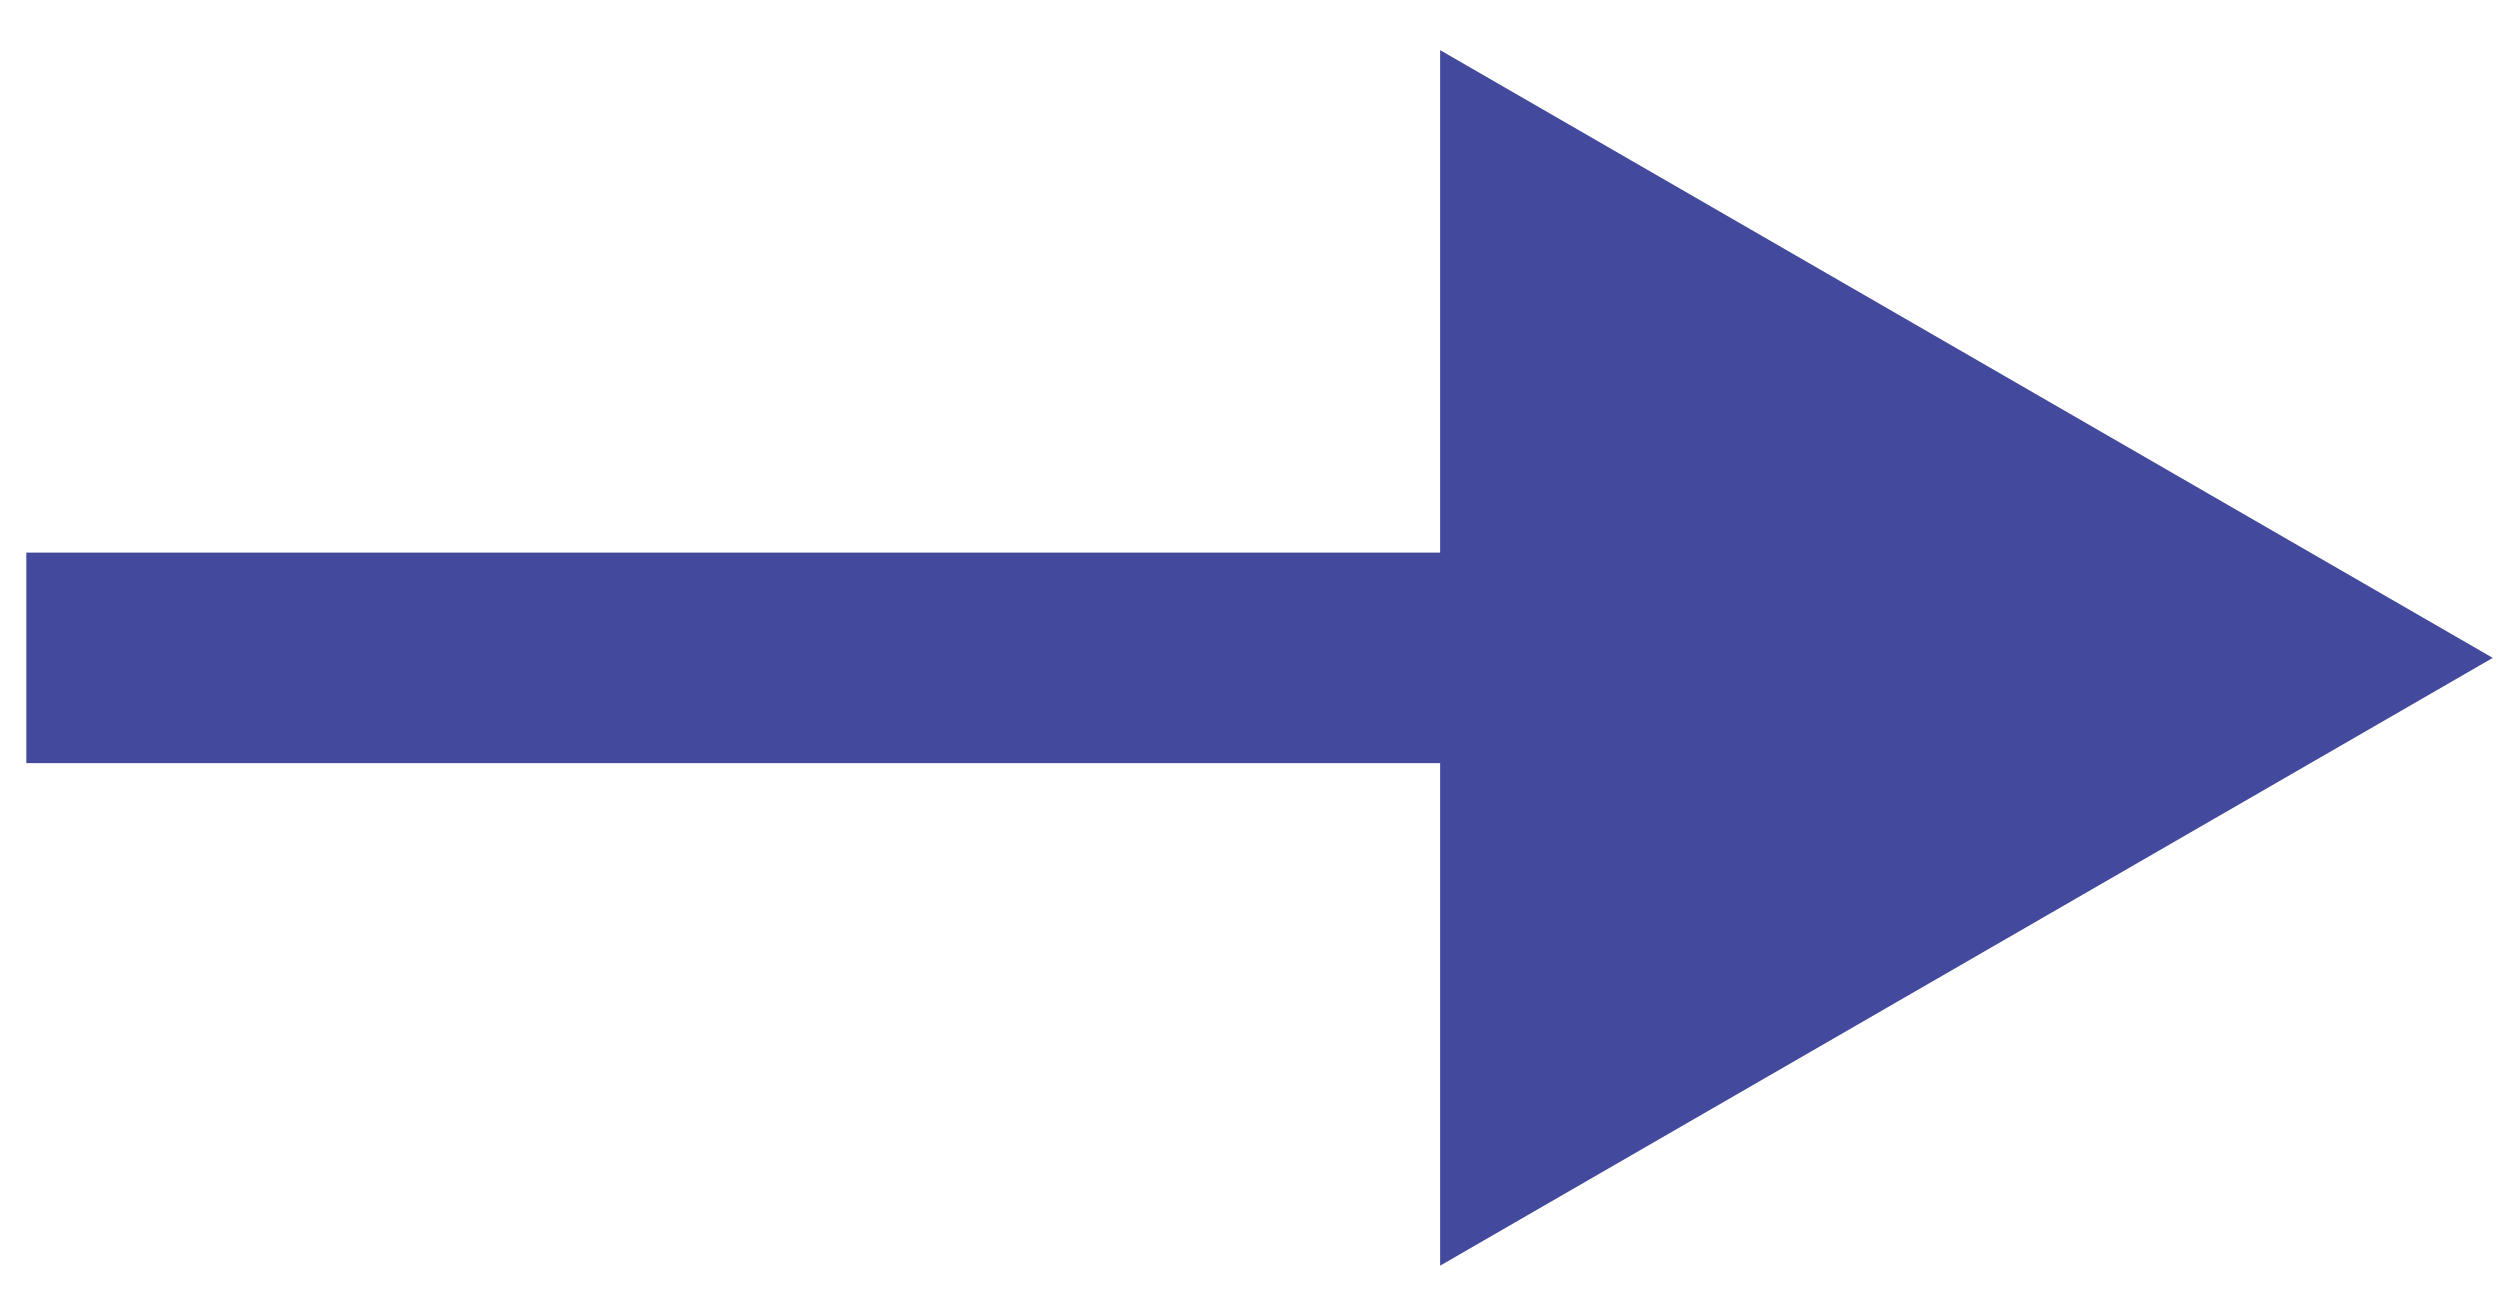
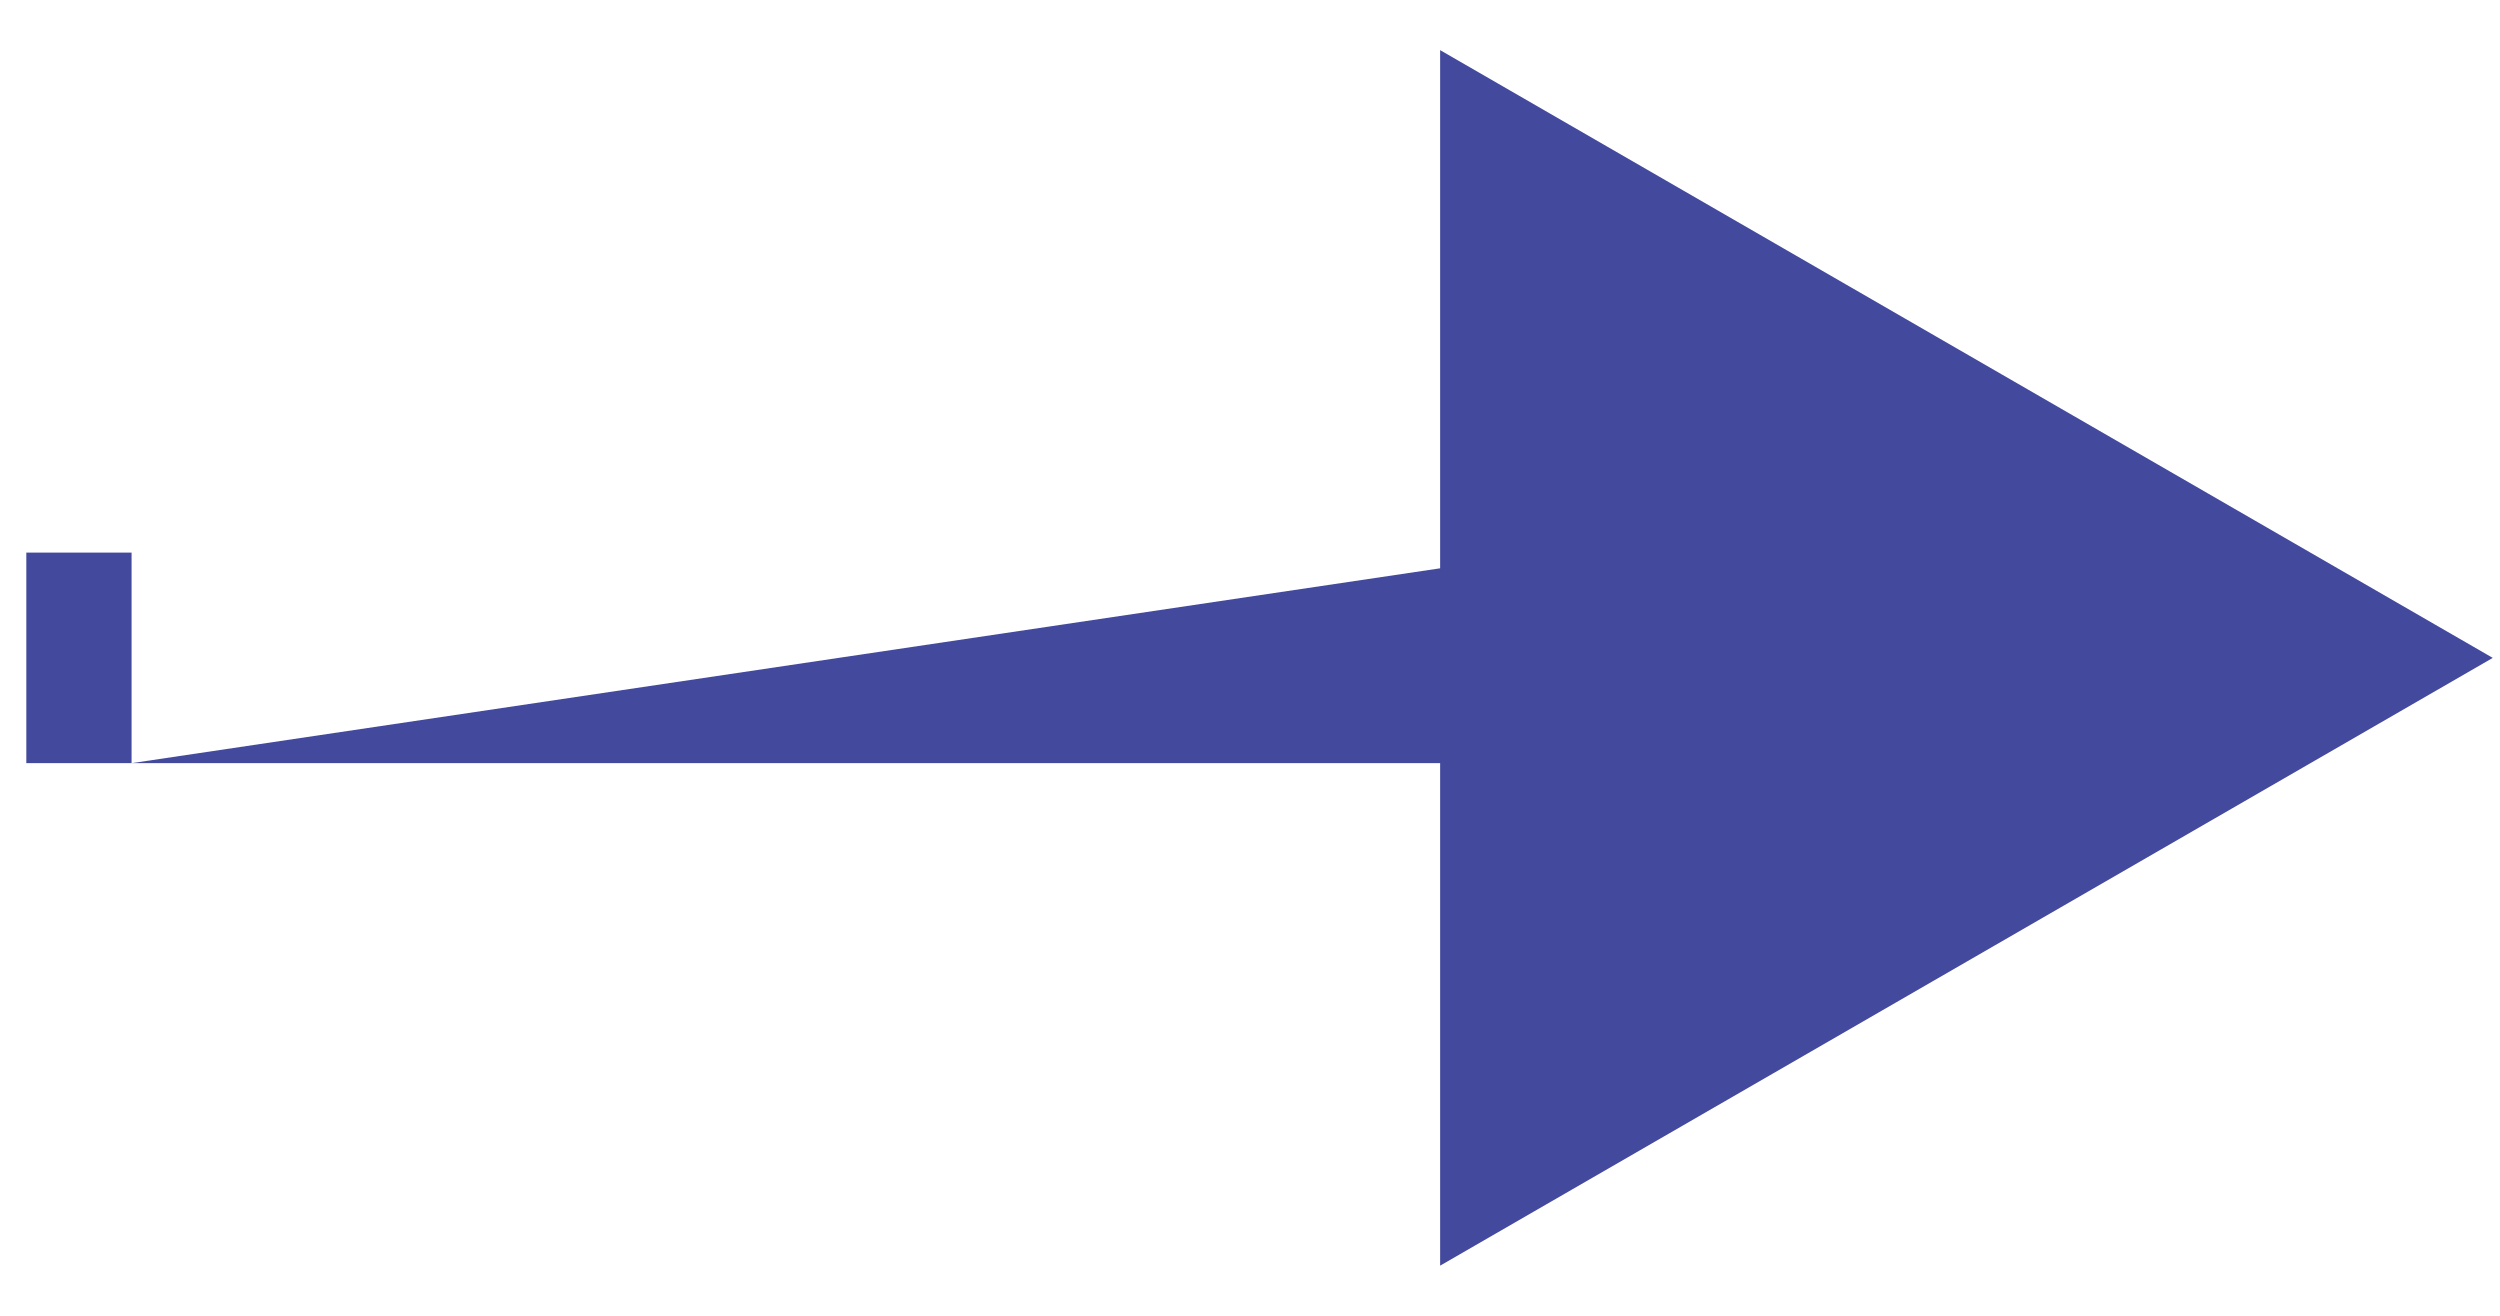
<svg xmlns="http://www.w3.org/2000/svg" width="19" height="10" viewBox="0 0 19 10" fill="none">
-   <path d="M1 4.2L0.2 4.2L0.2 5.8L1 5.8L1 4.2ZM18.945 5L10.945 0.381L10.945 9.619L18.945 5ZM1 5.8L11.745 5.8L11.745 4.2L1 4.2L1 5.8Z" fill="#43499D" />
+   <path d="M1 4.2L0.2 4.2L0.2 5.8L1 5.8L1 4.2ZM18.945 5L10.945 0.381L10.945 9.619L18.945 5ZM1 5.8L11.745 5.8L11.745 4.2L1 5.8Z" fill="#43499D" />
</svg>